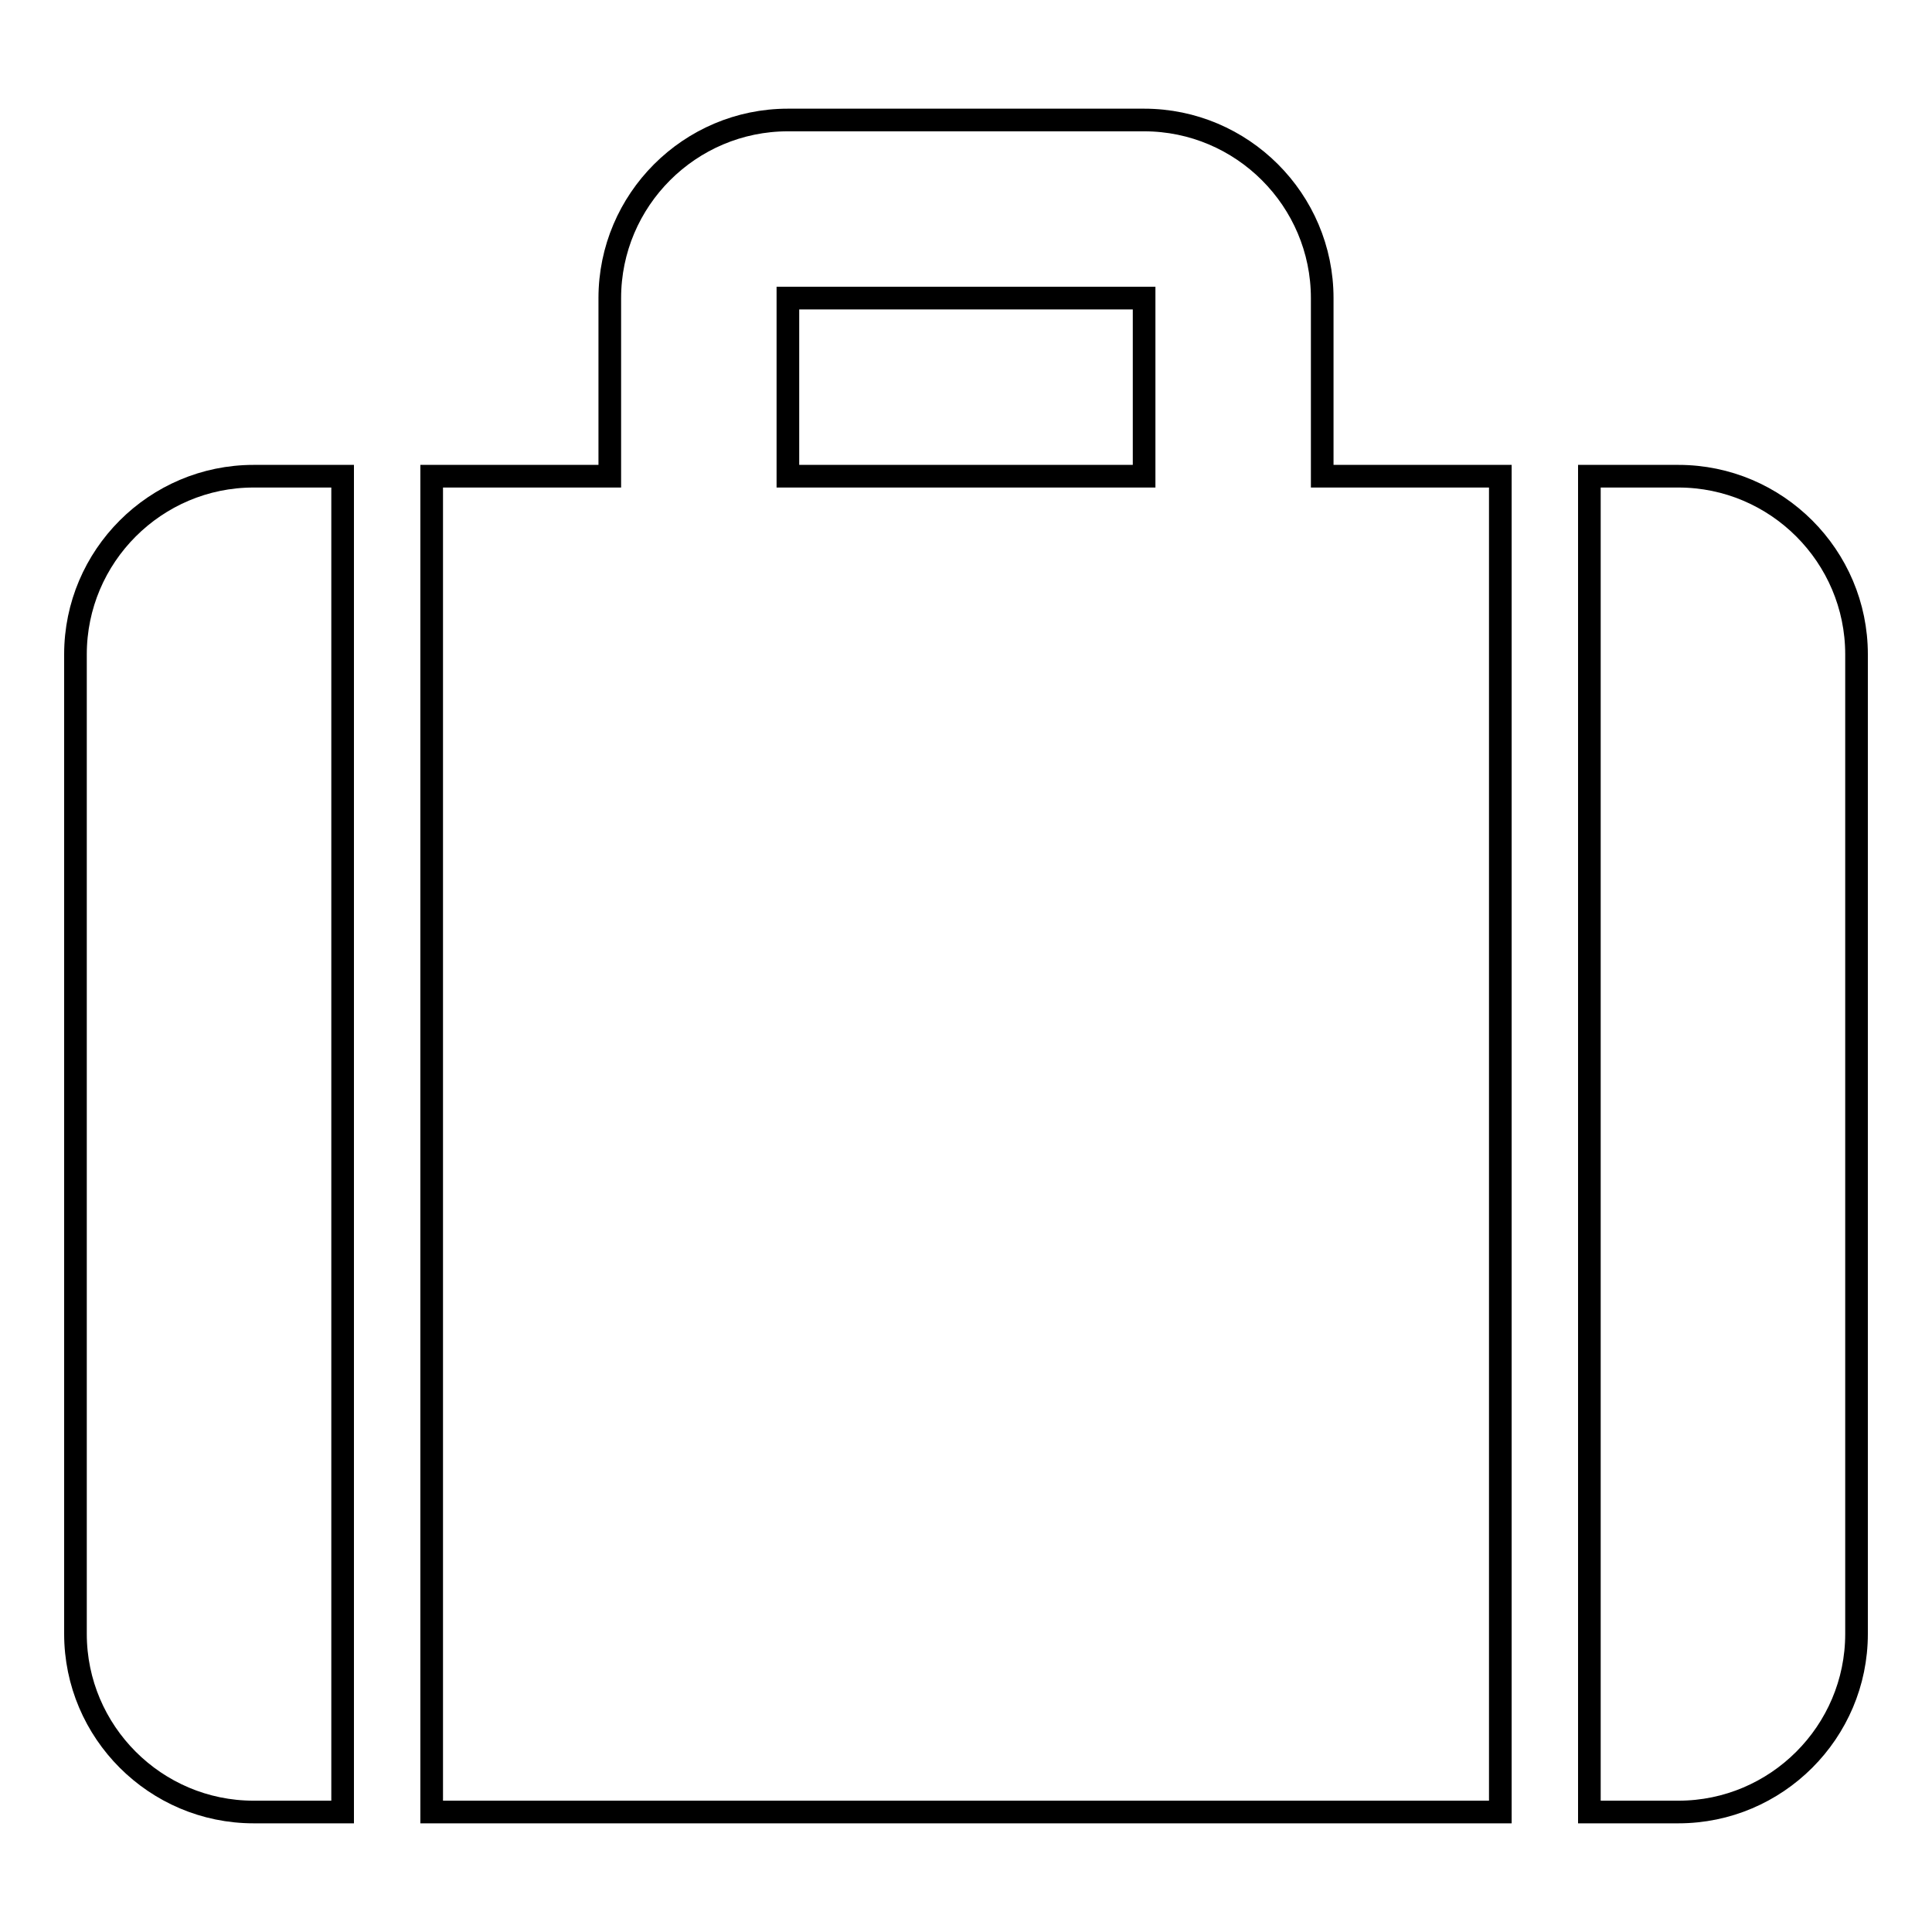
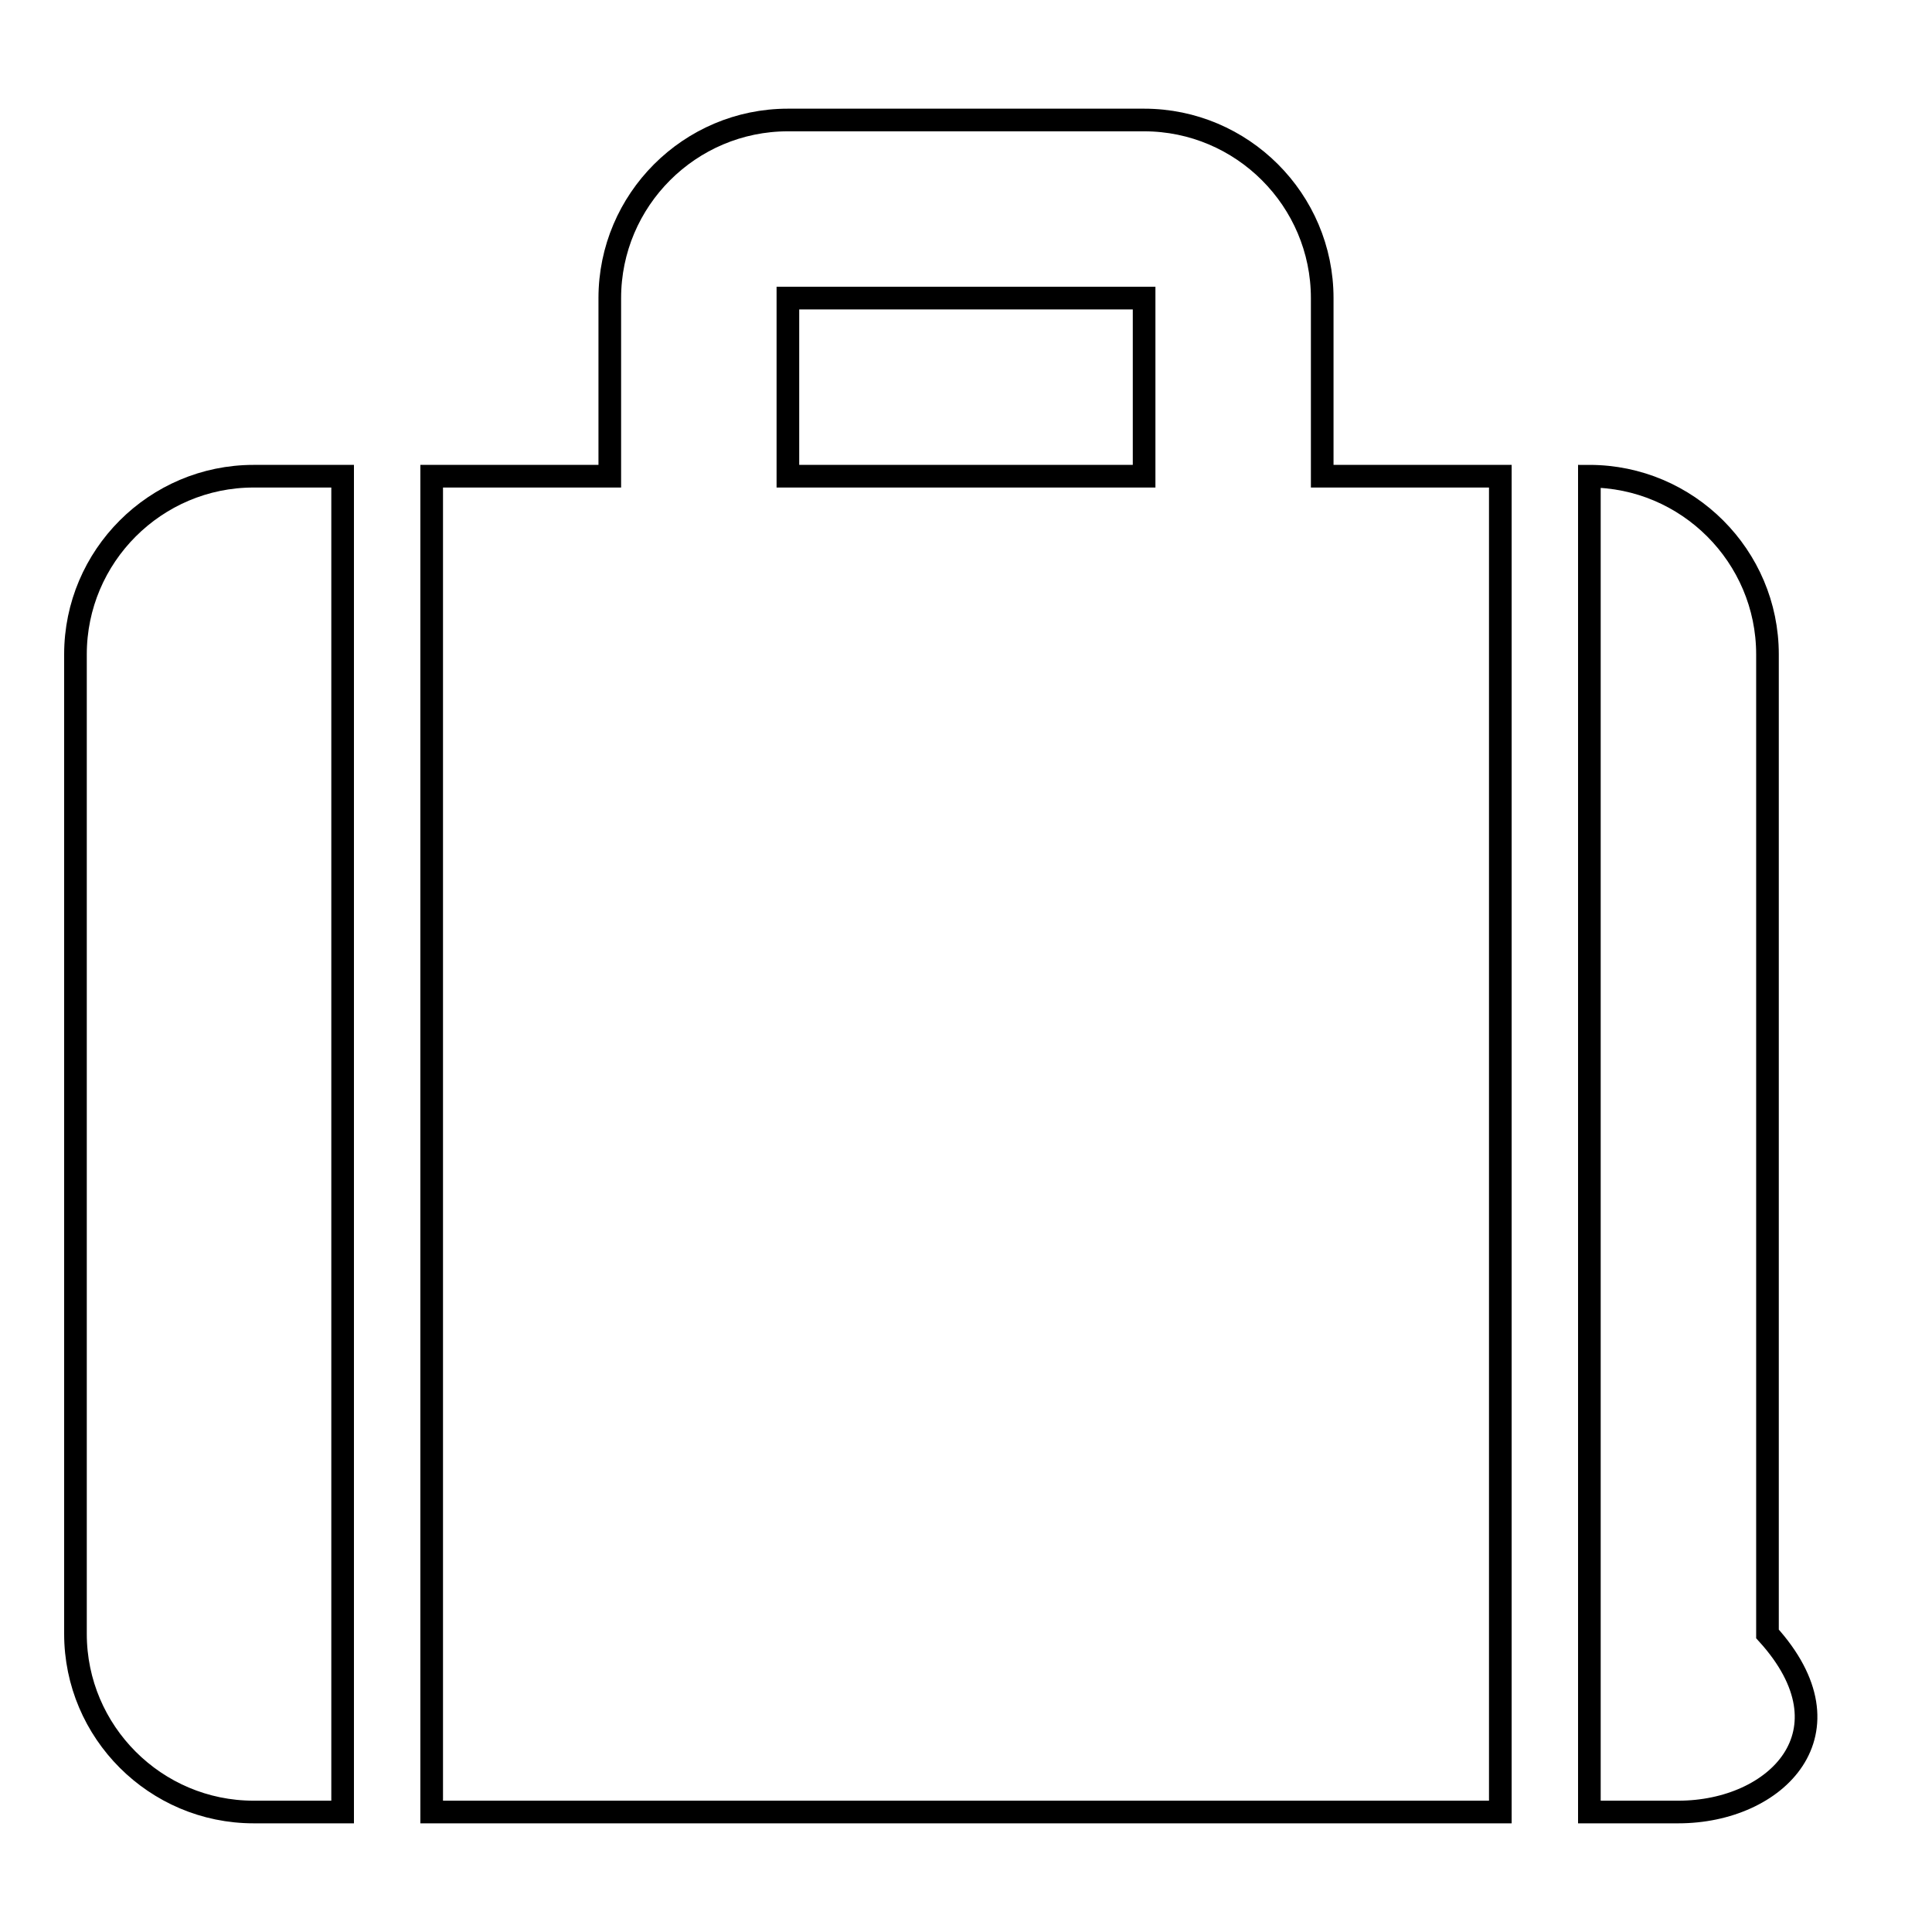
<svg xmlns="http://www.w3.org/2000/svg" version="1.1" x="0px" y="0px" viewBox="0 0 256 256" enable-background="new 0 0 256 256" xml:space="preserve">
  <g>
    <g>
-       <path stroke-width="3" fill-opacity="0" stroke="#000000" d="M222.4,240.1h-11.8v-177h11.8c13,0,23.6,10.6,23.6,23.6v129.8C246,229.5,235.4,240.1,222.4,240.1z M57.2,63.1h23.6V39.5c0-13,10.6-23.6,23.6-23.6h47.2c13,0,23.6,10.6,23.6,23.6v23.6h23.6v177H57.2V63.1z M104.4,63.1h47.2V39.5h-47.2V63.1z M10,216.5V86.7c0-13,10.6-23.6,23.6-23.6h11.8v177H33.6C20.6,240.1,10,229.5,10,216.5z" />
+       <path stroke-width="3" fill-opacity="0" stroke="#000000" d="M222.4,240.1h-11.8v-177c13,0,23.6,10.6,23.6,23.6v129.8C246,229.5,235.4,240.1,222.4,240.1z M57.2,63.1h23.6V39.5c0-13,10.6-23.6,23.6-23.6h47.2c13,0,23.6,10.6,23.6,23.6v23.6h23.6v177H57.2V63.1z M104.4,63.1h47.2V39.5h-47.2V63.1z M10,216.5V86.7c0-13,10.6-23.6,23.6-23.6h11.8v177H33.6C20.6,240.1,10,229.5,10,216.5z" />
    </g>
  </g>
</svg>